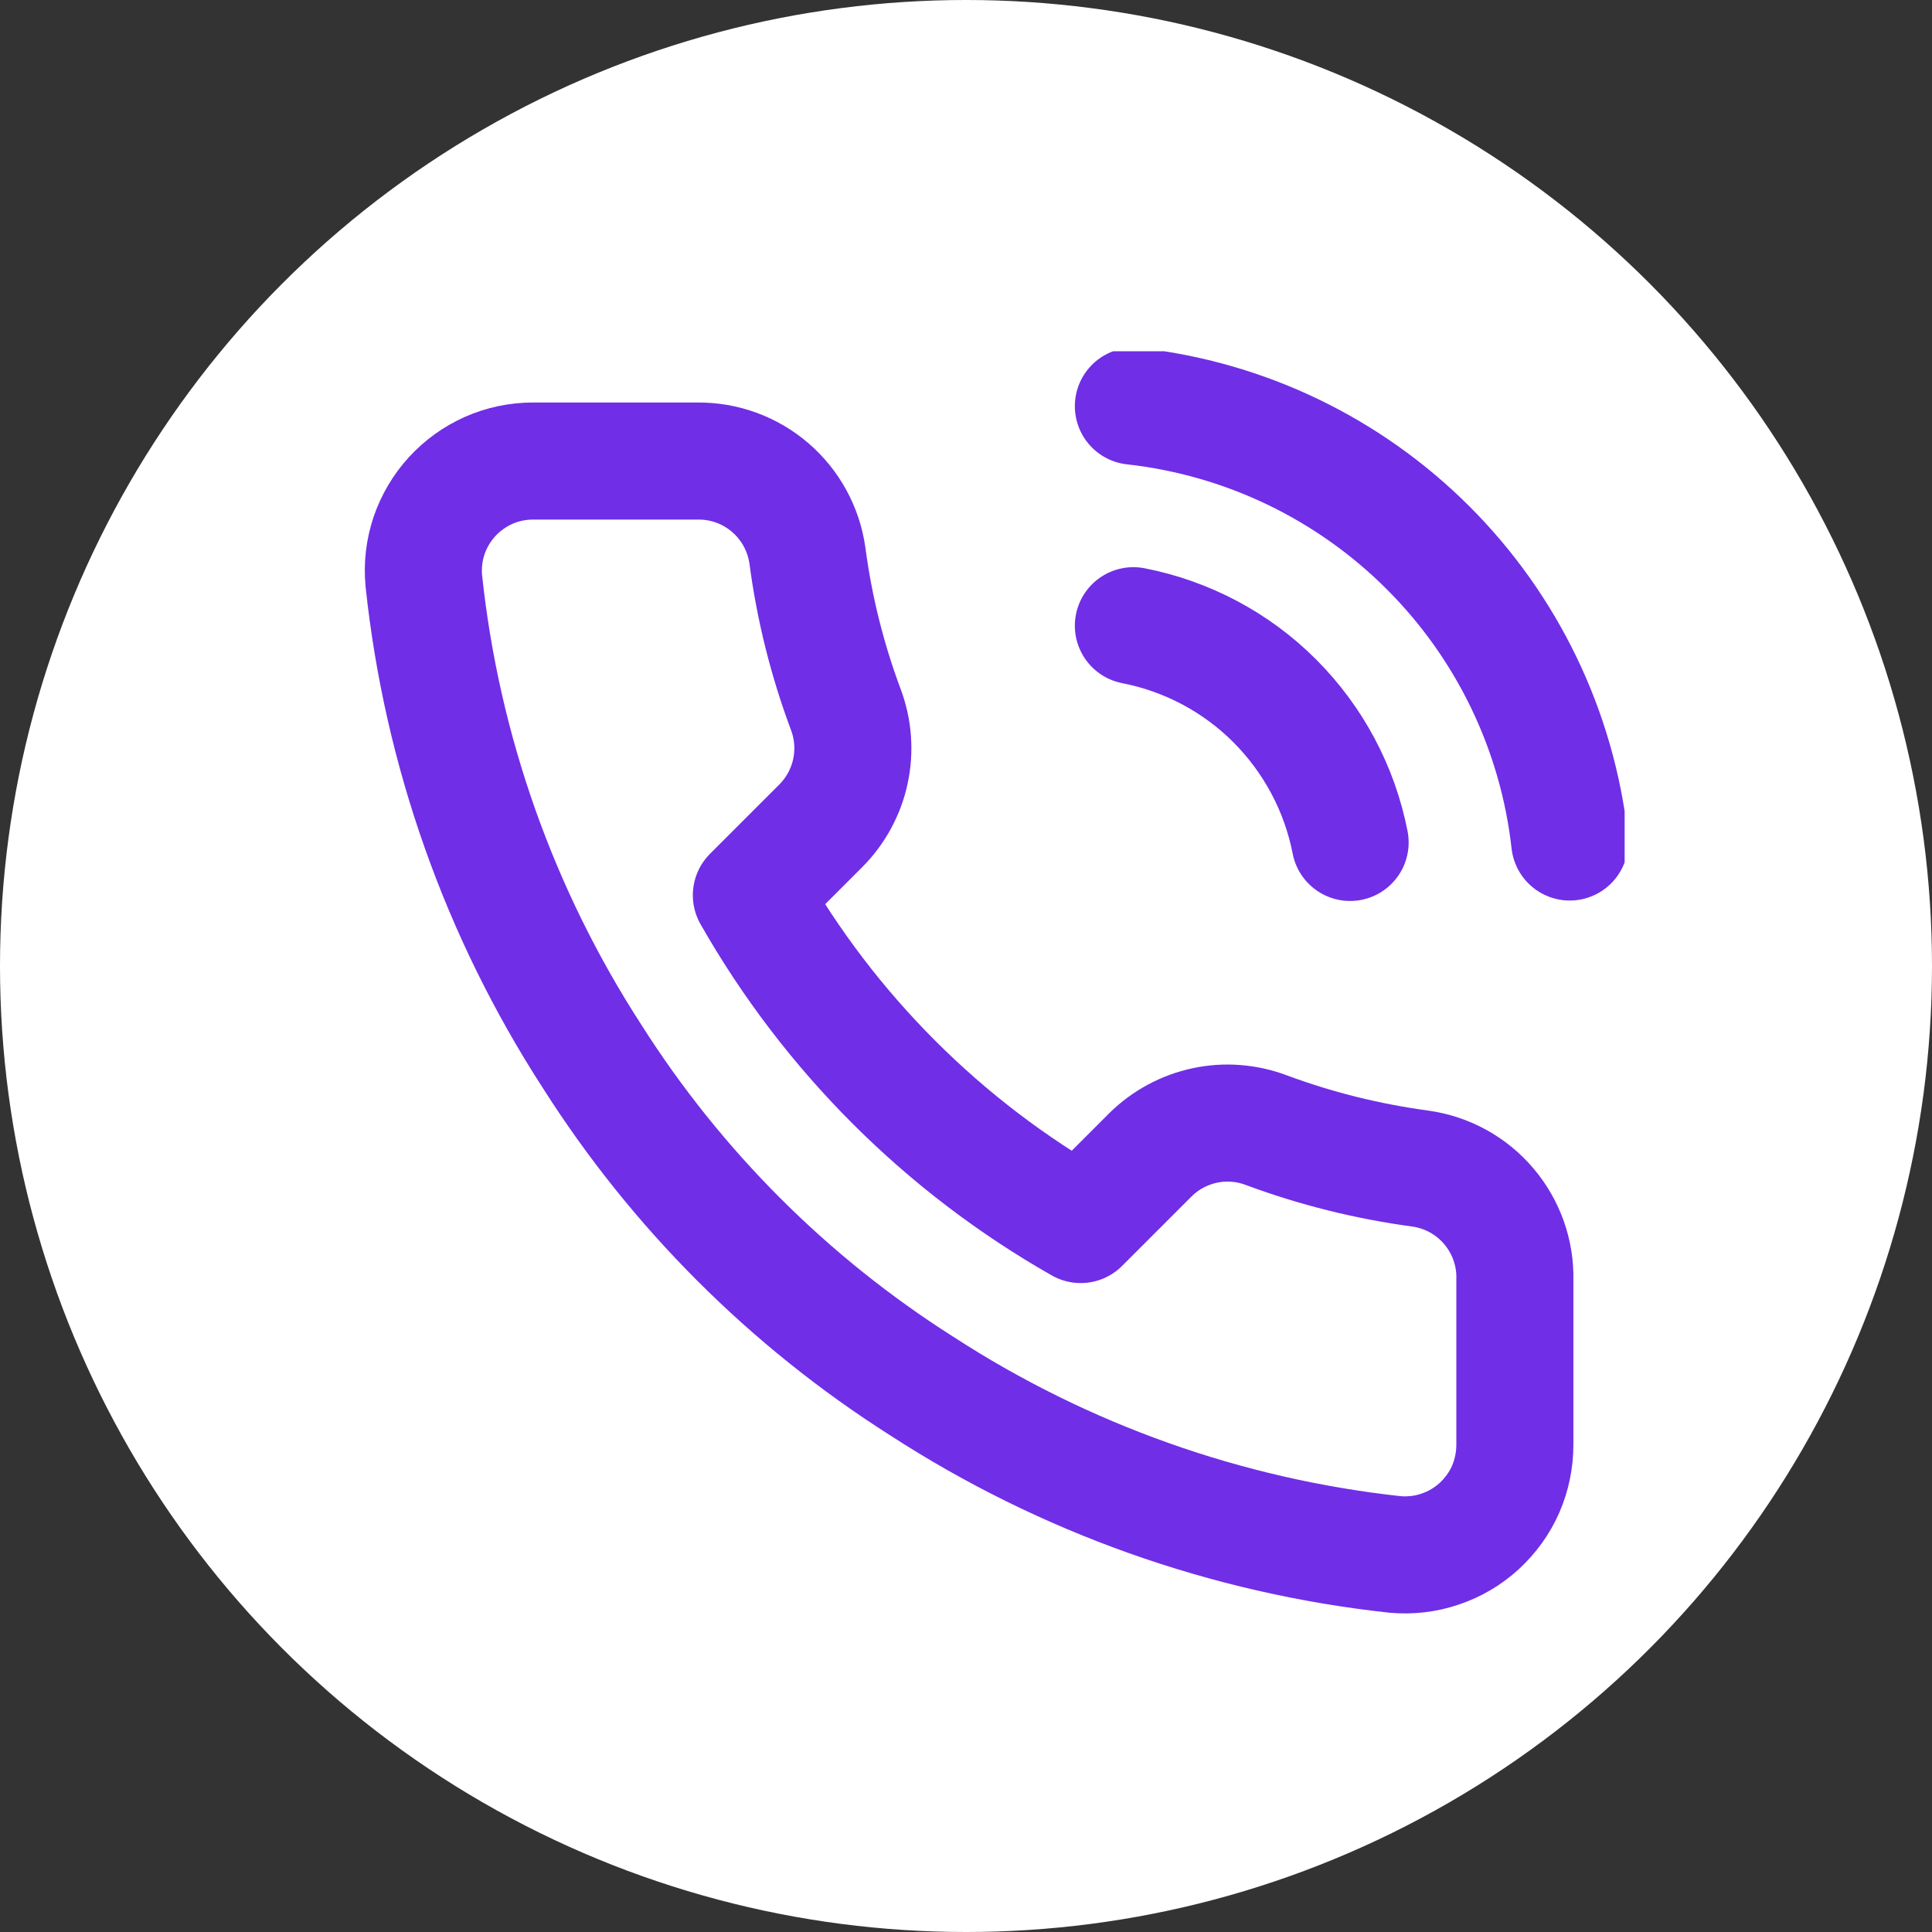
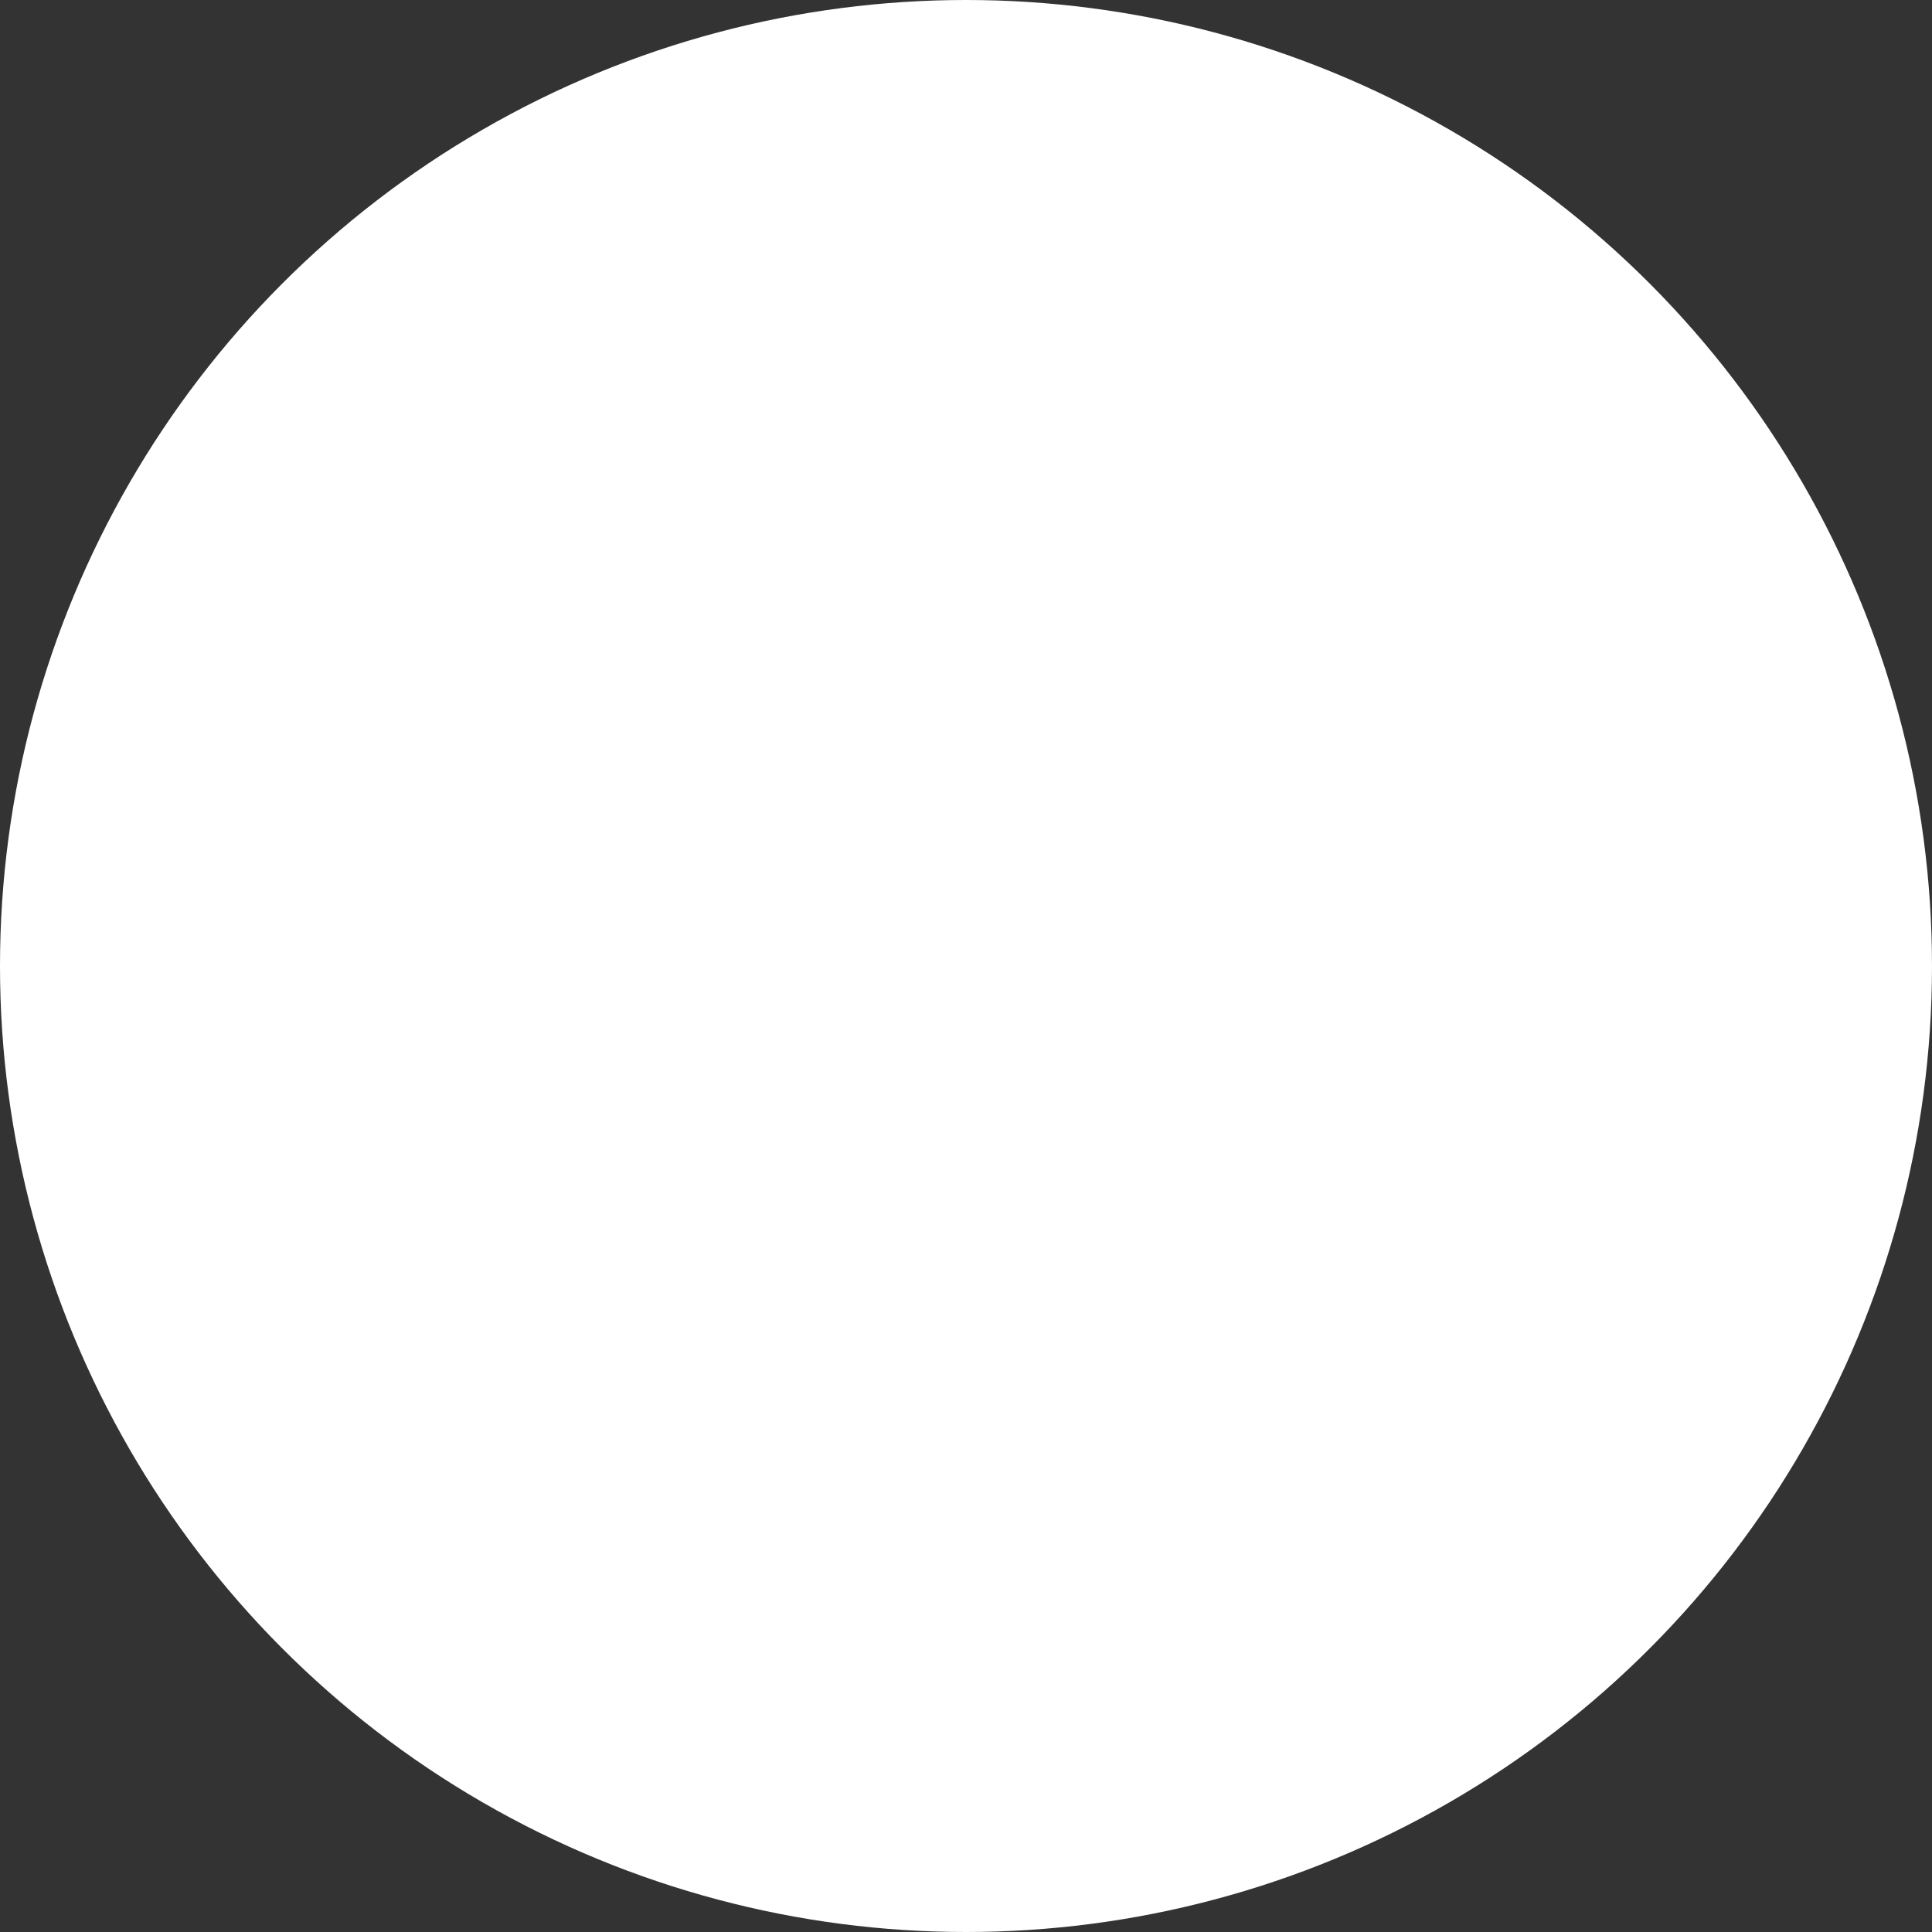
<svg xmlns="http://www.w3.org/2000/svg" xmlns:xlink="http://www.w3.org/1999/xlink" version="1.1" id="Layer_1" x="0px" y="0px" width="22px" height="22px" viewBox="0 0 22 22" enable-background="new 0 0 22 22" xml:space="preserve">
  <rect x="0" y="0" width="22" height="22" fill="#333333" stroke="none" />
  <circle fill="#FFFFFF" cx="11" cy="11" r="11" />
  <g>
    <defs>
-       <rect id="SVGID_1_" x="3.5" y="4" width="15" height="15" />
-     </defs>
+       </defs>
    <clipPath id="SVGID_2_">
      <use xlink:href="#SVGID_1_" overflow="visible" />
    </clipPath>
    <g clip-path="url(#SVGID_2_)">
-       <path fill="none" stroke="#702EE7" stroke-width="1.333" stroke-linecap="round" stroke-linejoin="round" d="M12.906,7.125    c0.61,0.119,1.172,0.417,1.611,0.857s0.738,1.001,0.857,1.611 M12.906,4.625c1.269,0.141,2.451,0.709,3.354,1.611    c0.903,0.901,1.473,2.083,1.615,3.352 M17.25,14.575v1.875c0,0.174-0.035,0.347-0.104,0.506s-0.173,0.302-0.3,0.42    c-0.129,0.118-0.28,0.208-0.445,0.263c-0.164,0.057-0.34,0.077-0.513,0.062c-1.923-0.209-3.771-0.866-5.394-1.919    c-1.51-0.959-2.791-2.24-3.75-3.75c-1.056-1.63-1.713-3.487-1.918-5.419C4.81,6.439,4.83,6.266,4.885,6.101    C4.941,5.937,5.03,5.785,5.147,5.657c0.117-0.128,0.259-0.23,0.418-0.301c0.159-0.07,0.33-0.106,0.504-0.106h1.875    c0.303-0.003,0.597,0.104,0.827,0.302s0.38,0.472,0.423,0.773c0.079,0.6,0.226,1.189,0.438,1.756    c0.084,0.224,0.102,0.467,0.052,0.701S9.518,9.23,9.35,9.4l-0.794,0.794c0.89,1.564,2.186,2.861,3.75,3.75L13.1,13.15    c0.17-0.168,0.385-0.284,0.619-0.334c0.232-0.05,0.477-0.031,0.7,0.053c0.567,0.211,1.156,0.357,1.756,0.438    c0.304,0.043,0.581,0.195,0.779,0.43C17.152,13.97,17.258,14.269,17.25,14.575z" />
+       <path fill="none" stroke="#702EE7" stroke-width="1.333" stroke-linecap="round" stroke-linejoin="round" d="M12.906,7.125    c0.61,0.119,1.172,0.417,1.611,0.857s0.738,1.001,0.857,1.611 M12.906,4.625c1.269,0.141,2.451,0.709,3.354,1.611    c0.903,0.901,1.473,2.083,1.615,3.352 M17.25,14.575v1.875c0,0.174-0.035,0.347-0.104,0.506s-0.173,0.302-0.3,0.42    c-0.129,0.118-0.28,0.208-0.445,0.263c-0.164,0.057-0.34,0.077-0.513,0.062c-1.923-0.209-3.771-0.866-5.394-1.919    c-1.51-0.959-2.791-2.24-3.75-3.75c-1.056-1.63-1.713-3.487-1.918-5.419C4.81,6.439,4.83,6.266,4.885,6.101    C4.941,5.937,5.03,5.785,5.147,5.657c0.117-0.128,0.259-0.23,0.418-0.301c0.159-0.07,0.33-0.106,0.504-0.106h1.875    c0.303-0.003,0.597,0.104,0.827,0.302c0.079,0.6,0.226,1.189,0.438,1.756    c0.084,0.224,0.102,0.467,0.052,0.701S9.518,9.23,9.35,9.4l-0.794,0.794c0.89,1.564,2.186,2.861,3.75,3.75L13.1,13.15    c0.17-0.168,0.385-0.284,0.619-0.334c0.232-0.05,0.477-0.031,0.7,0.053c0.567,0.211,1.156,0.357,1.756,0.438    c0.304,0.043,0.581,0.195,0.779,0.43C17.152,13.97,17.258,14.269,17.25,14.575z" />
    </g>
  </g>
</svg>